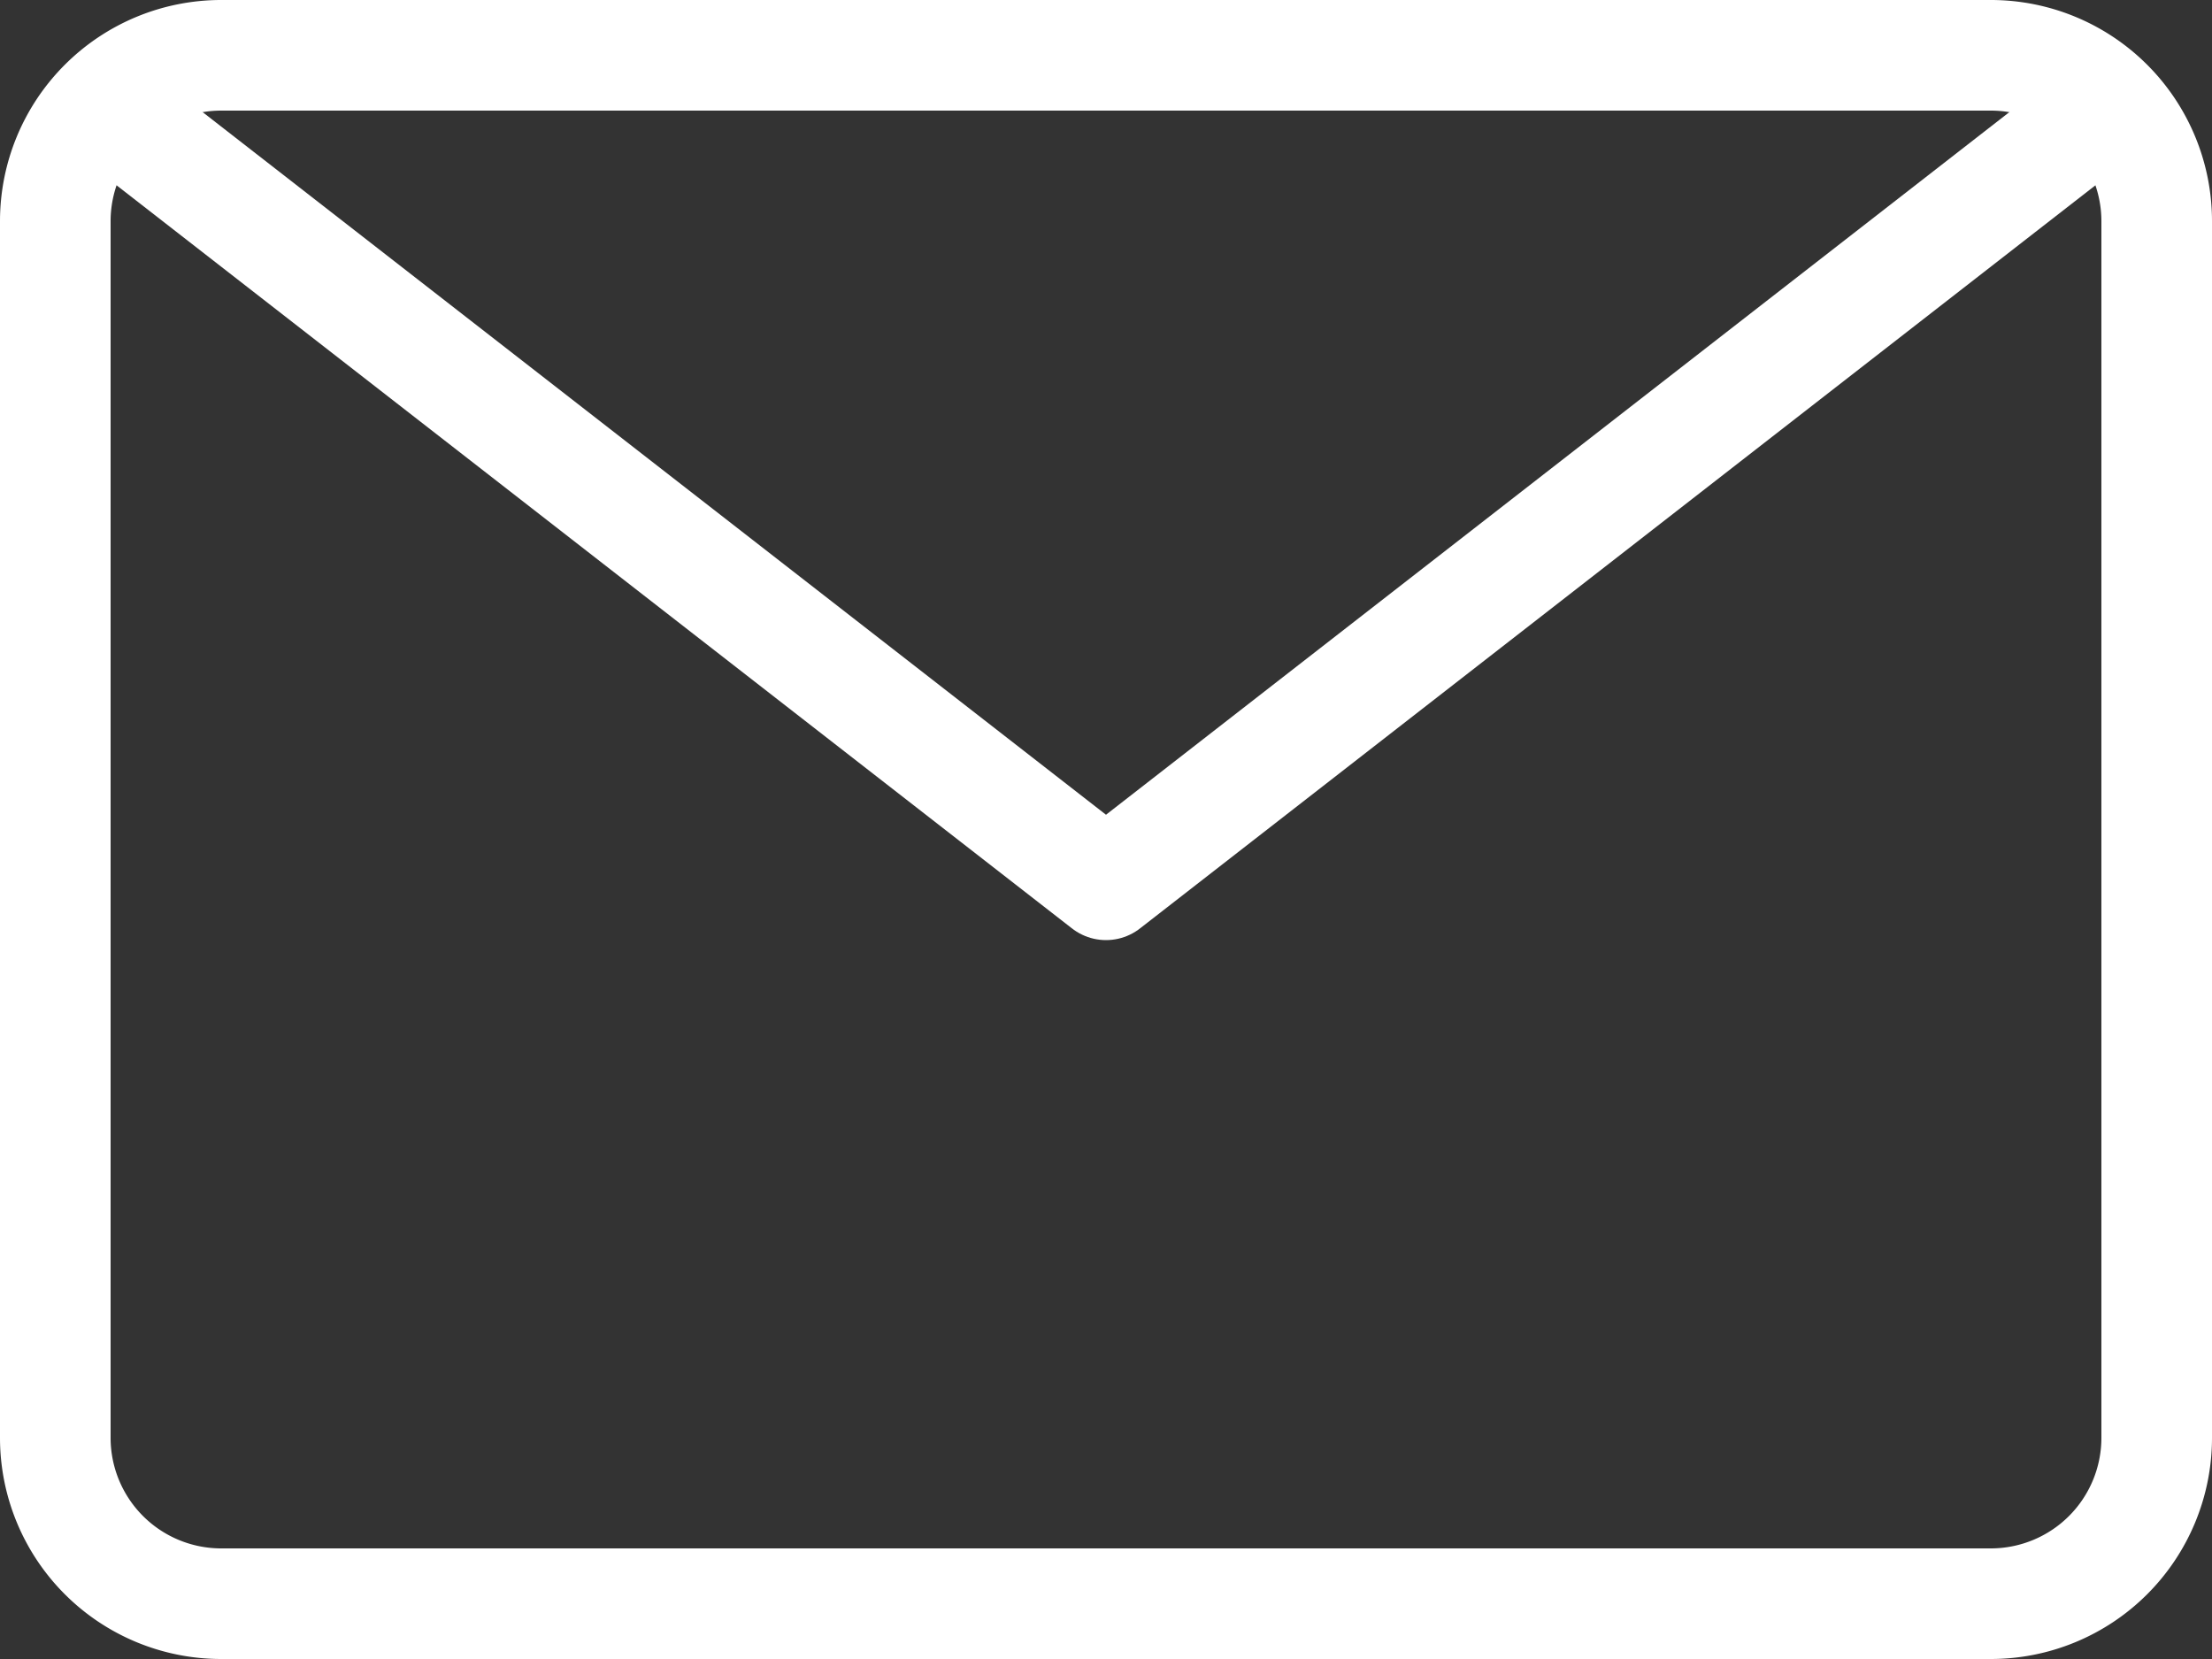
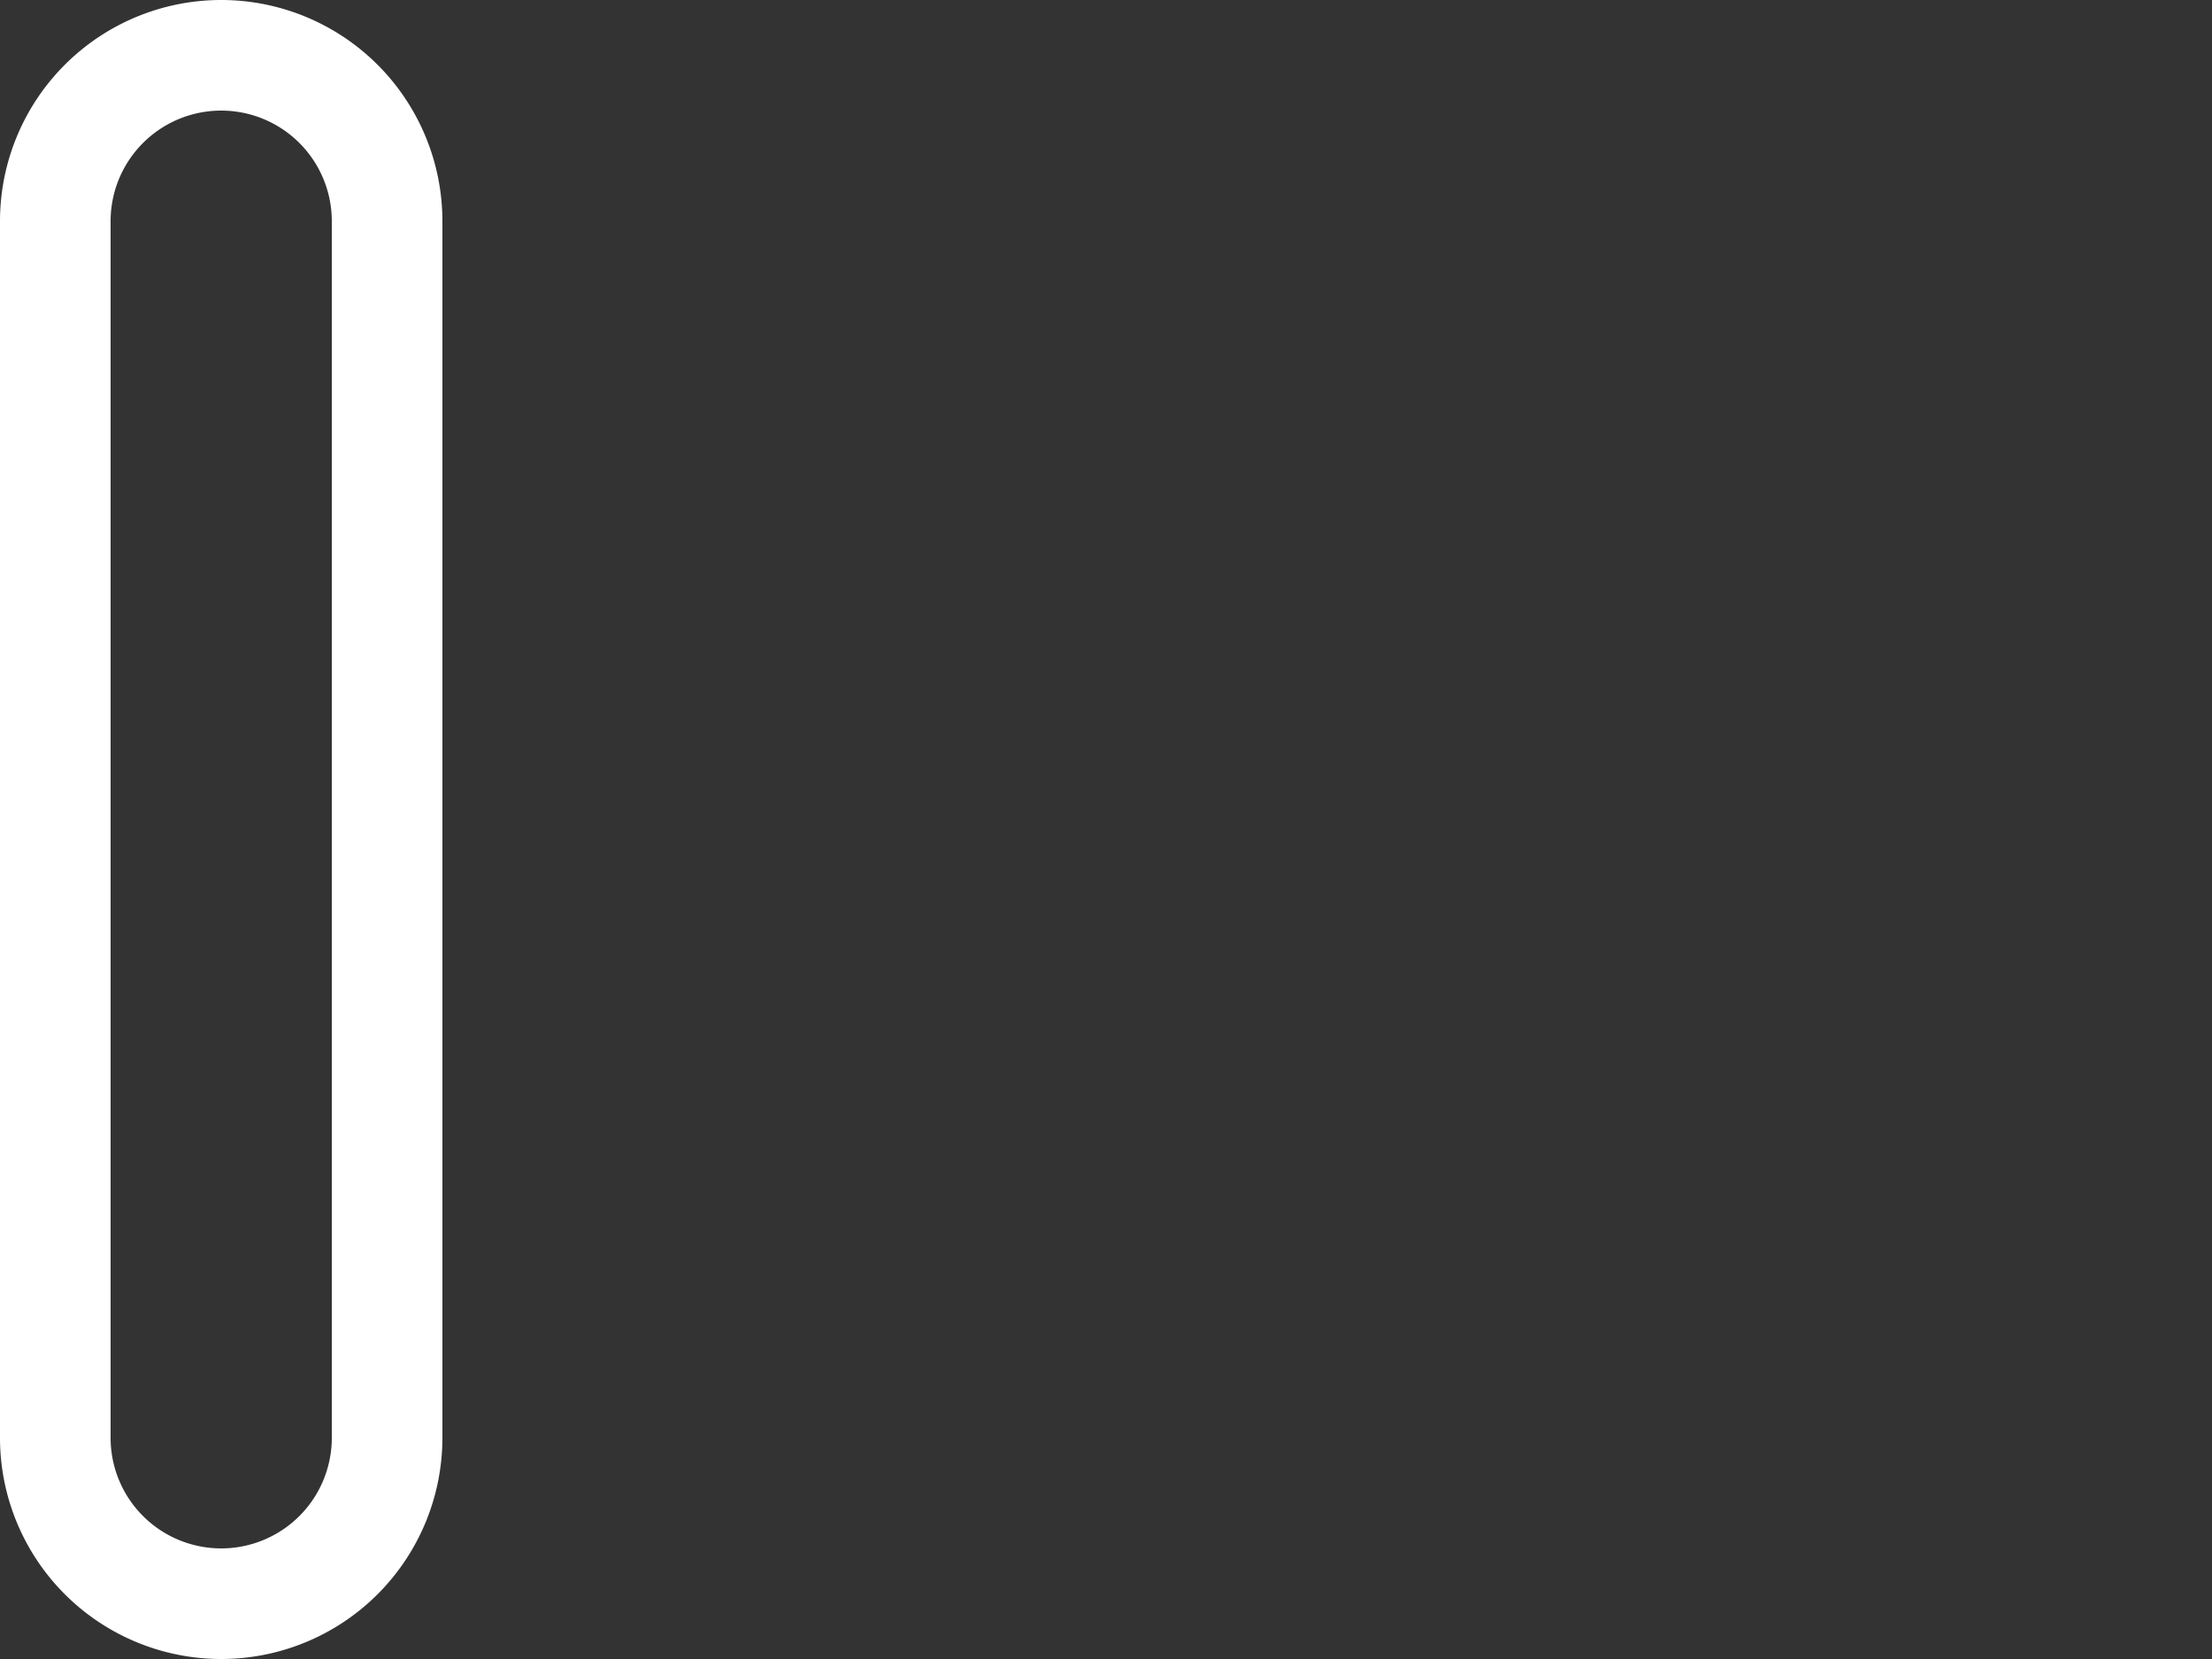
<svg xmlns="http://www.w3.org/2000/svg" width="40" height="30" fill="none">
  <rect width="100%" height="100%" fill="#333333" stroke="none" />
-   <path d="M2 2l18 14L38 2" stroke="#fff" stroke-width="2" stroke-linecap="round" stroke-linejoin="round" />
-   <path d="M1 4a3 3 0 013-3h32a3 3 0 013 3v22a3 3 0 01-3 3H4a3 3 0 01-3-3V4z" stroke="#fff" stroke-width="2" />
+   <path d="M1 4a3 3 0 013-3a3 3 0 013 3v22a3 3 0 01-3 3H4a3 3 0 01-3-3V4z" stroke="#fff" stroke-width="2" />
</svg>